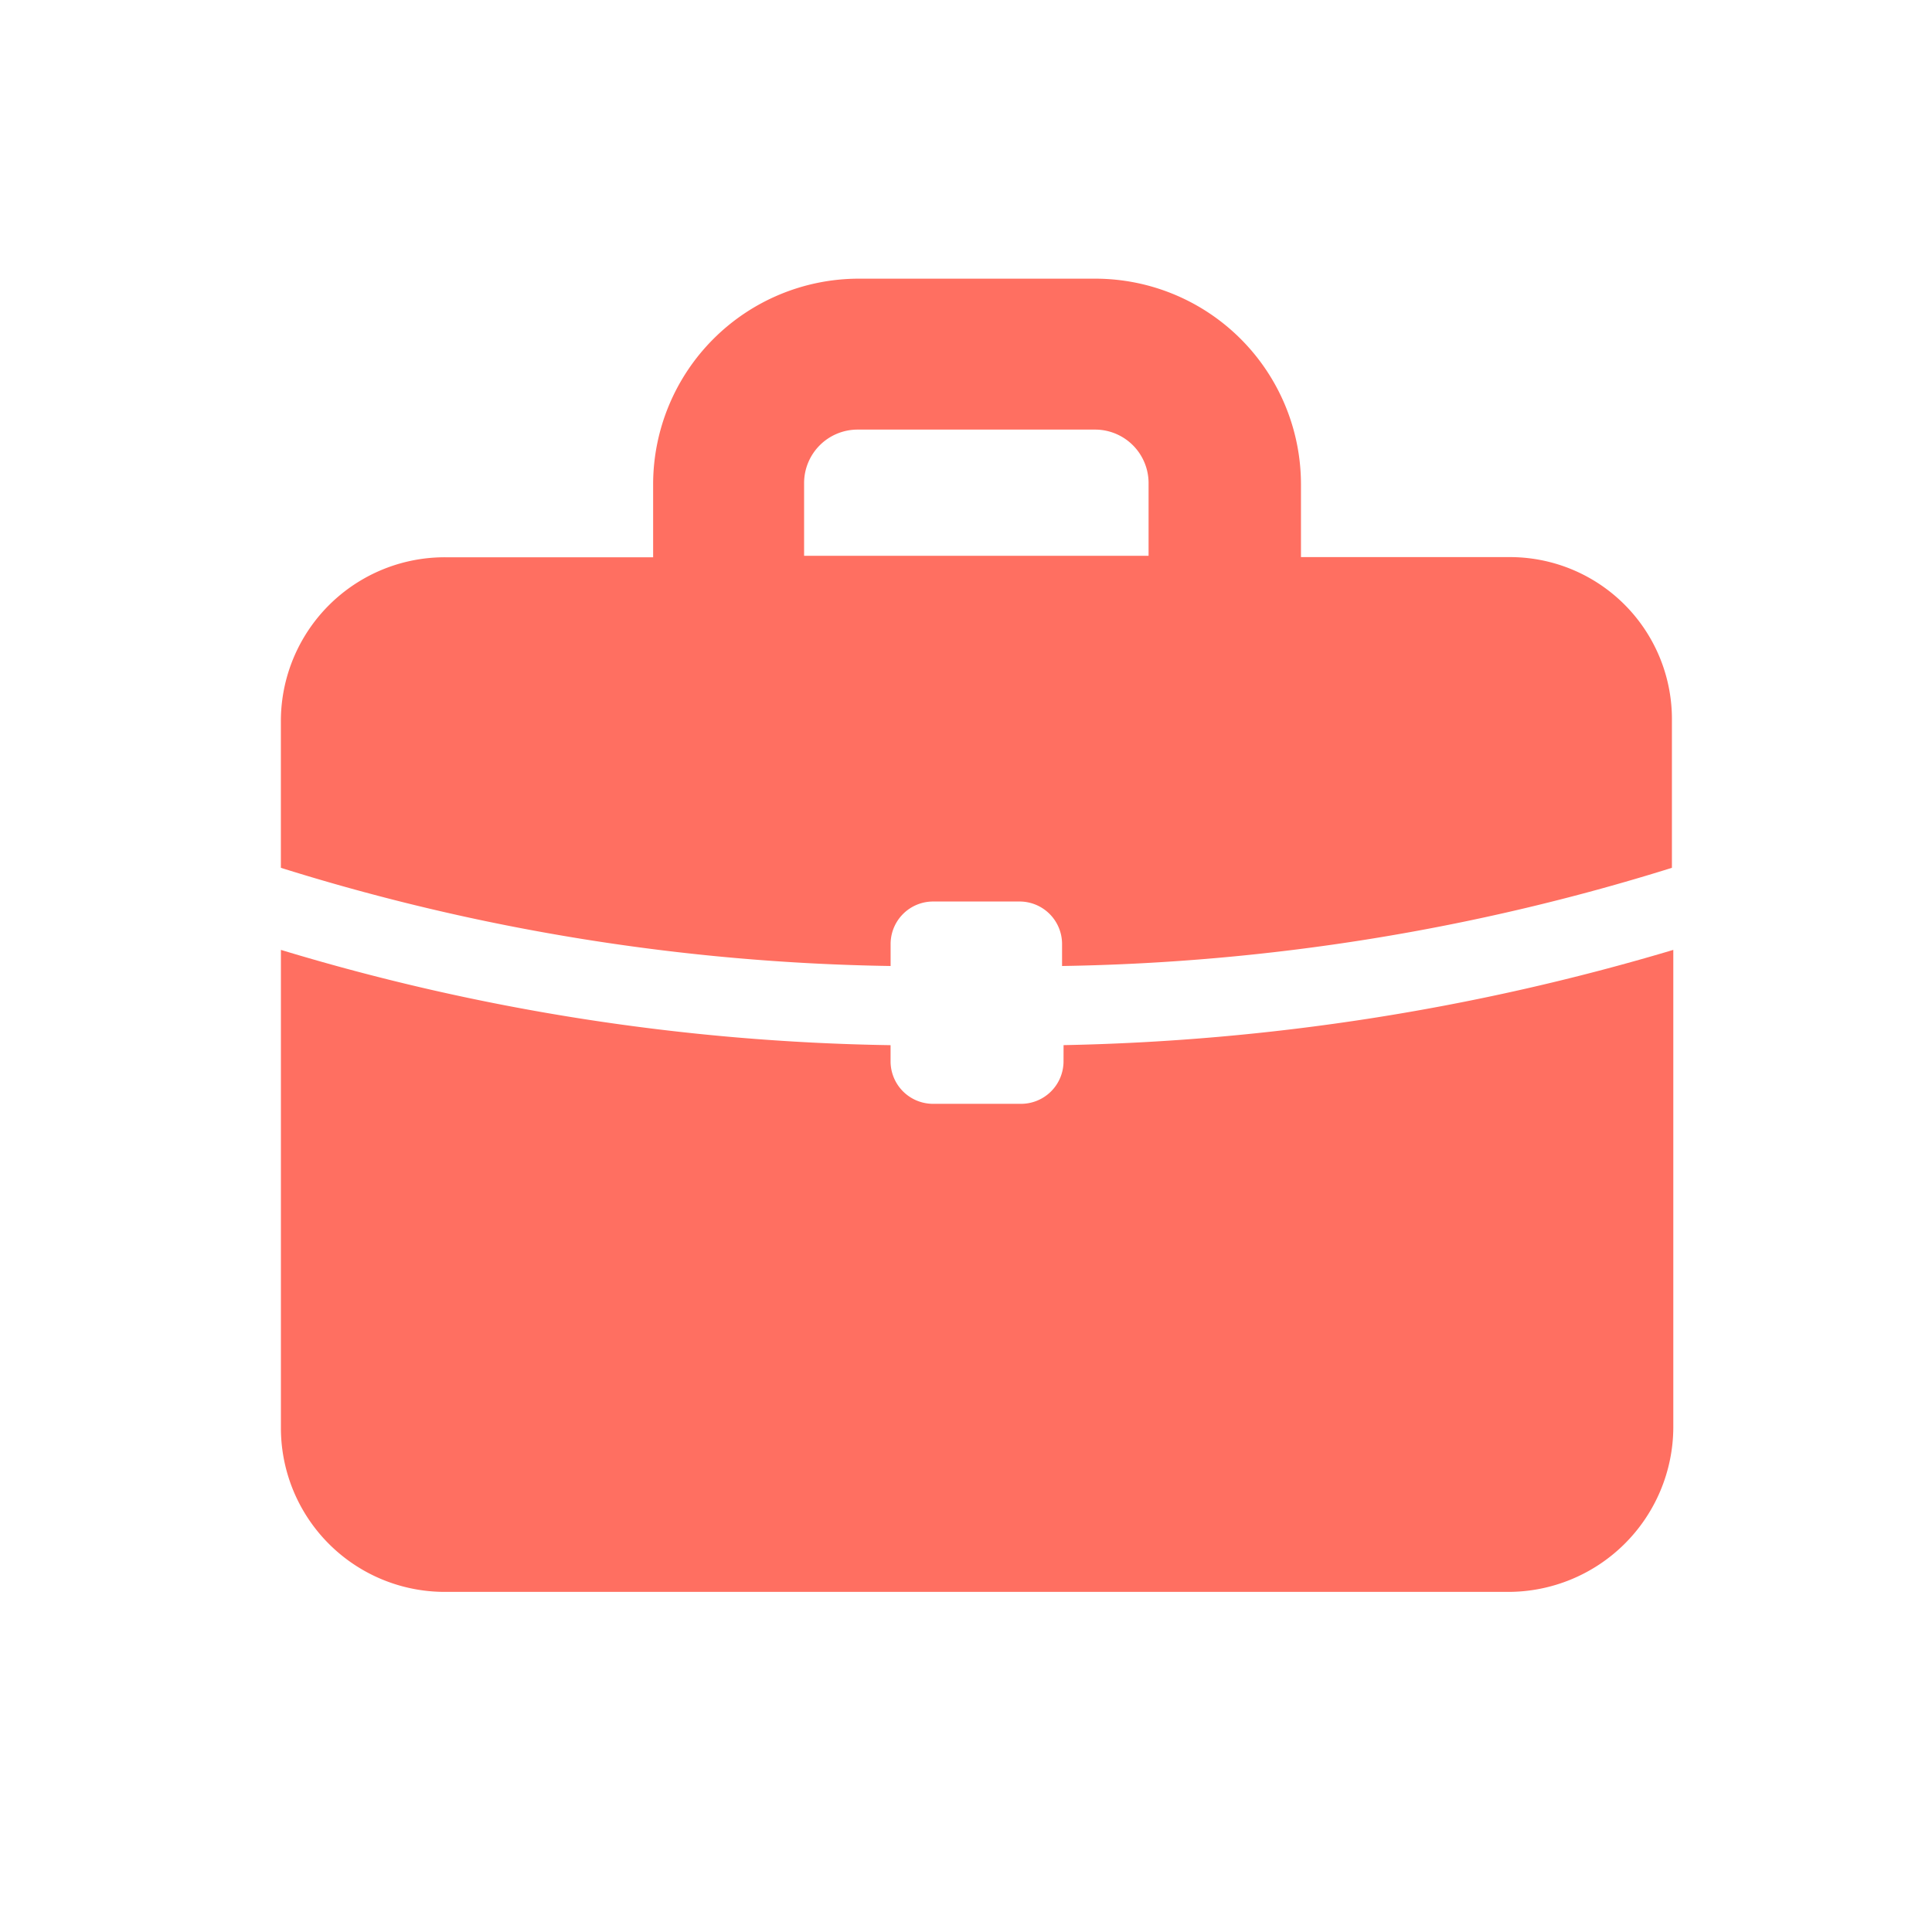
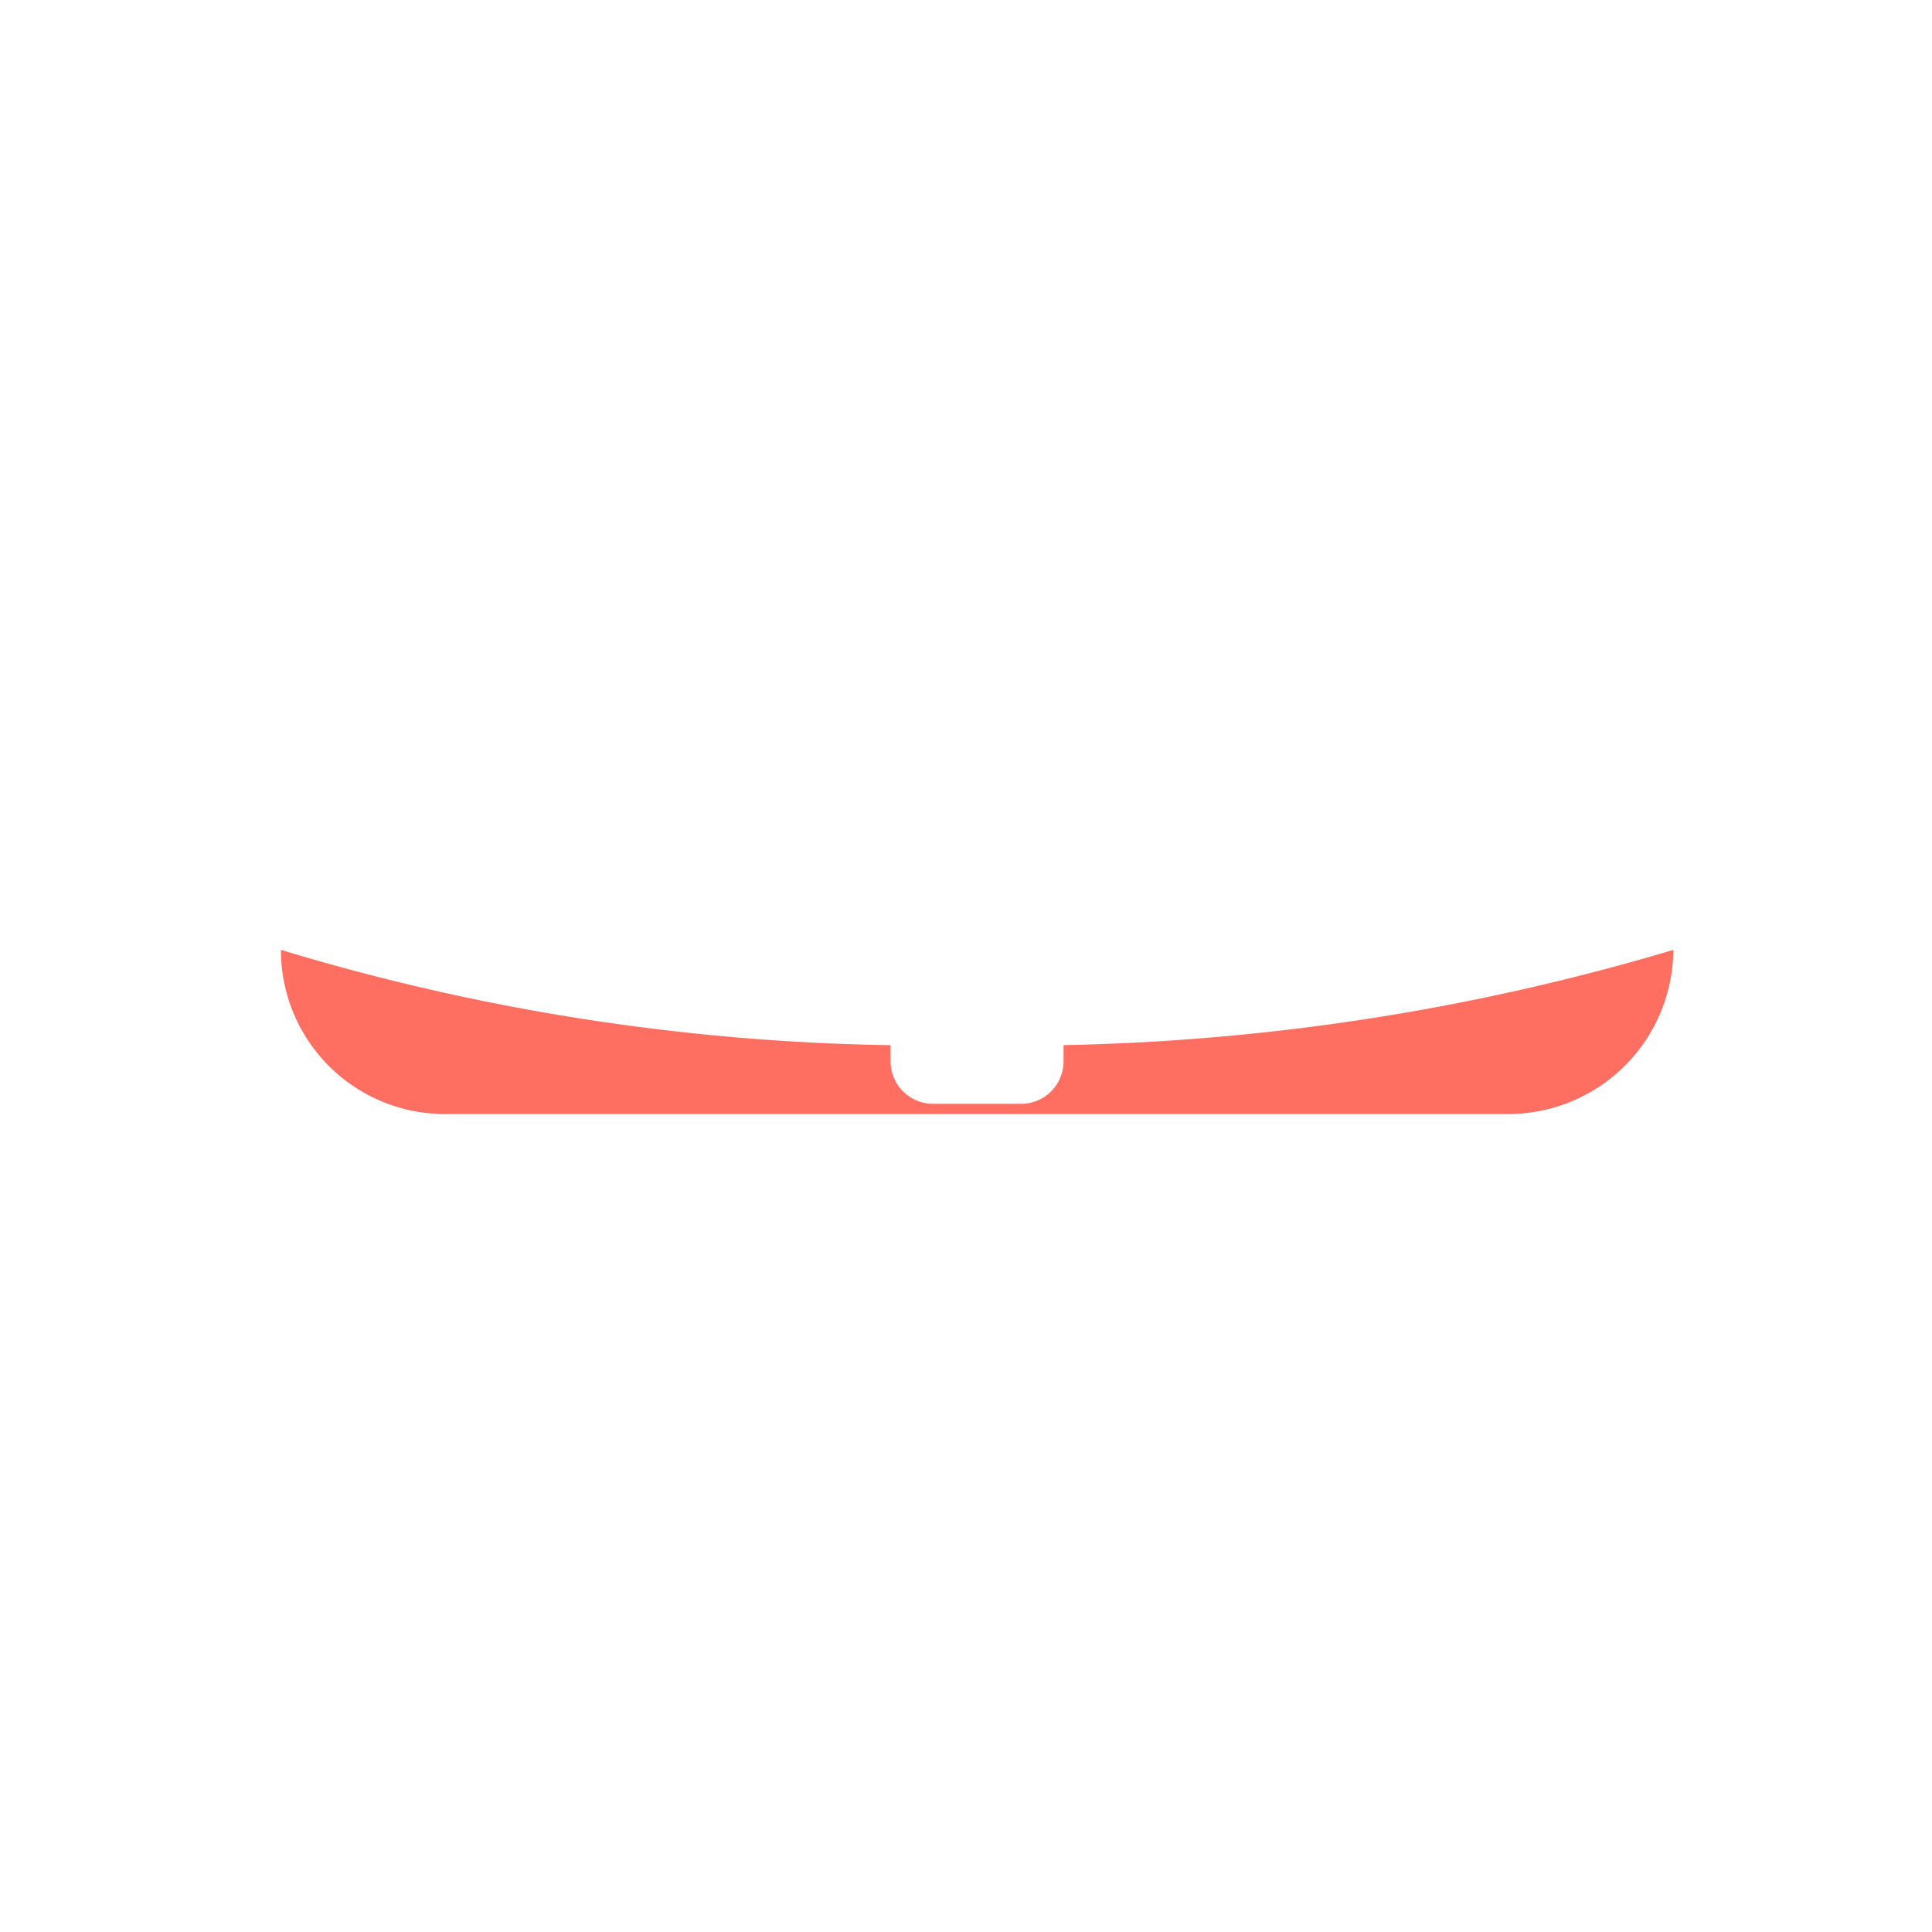
<svg xmlns="http://www.w3.org/2000/svg" width="50" height="50" viewBox="0 0 50 50">
  <g id="Group_60" data-name="Group 60" transform="translate(-540 -875)">
    <rect id="Rectangle_632" data-name="Rectangle 632" width="50" height="50" transform="translate(540 875)" fill="none" />
    <g id="np_case_2043814_000000" transform="translate(547.269 882.211)">
-       <path id="Path_344" data-name="Path 344" d="M34.248,12.406H28.9v-1.9A5.326,5.326,0,0,0,23.59,5.2H17.444a5.326,5.326,0,0,0-5.31,5.31v1.9H6.748A4.241,4.241,0,0,0,2.5,16.654v3.793a55.531,55.531,0,0,0,15.78,2.541v-.569a1.1,1.1,0,0,1,1.1-1.1h2.237a1.1,1.1,0,0,1,1.1,1.1v.569A55.77,55.77,0,0,0,38.5,20.447V16.654a4.193,4.193,0,0,0-4.248-4.248ZM16.041,10.472a1.385,1.385,0,0,1,1.366-1.366H23.59a1.385,1.385,0,0,1,1.366,1.366v1.9H16.041Z" transform="translate(-2.5 -5.199)" fill="#ff6f61" />
-       <path id="Path_345" data-name="Path 345" d="M22.754,53.884a1.1,1.1,0,0,1-1.1,1.1H19.378a1.1,1.1,0,0,1-1.1-1.1v-.418A57.38,57.38,0,0,1,2.5,51V63.367a4.241,4.241,0,0,0,4.248,4.248h27.5a4.274,4.274,0,0,0,4.287-4.248V51a59.118,59.118,0,0,1-15.78,2.465Z" transform="translate(-2.499 -33.628)" fill="#ff6f61" />
+       <path id="Path_345" data-name="Path 345" d="M22.754,53.884a1.1,1.1,0,0,1-1.1,1.1H19.378a1.1,1.1,0,0,1-1.1-1.1v-.418A57.38,57.38,0,0,1,2.5,51a4.241,4.241,0,0,0,4.248,4.248h27.5a4.274,4.274,0,0,0,4.287-4.248V51a59.118,59.118,0,0,1-15.78,2.465Z" transform="translate(-2.499 -33.628)" fill="#ff6f61" />
    </g>
  </g>
</svg>